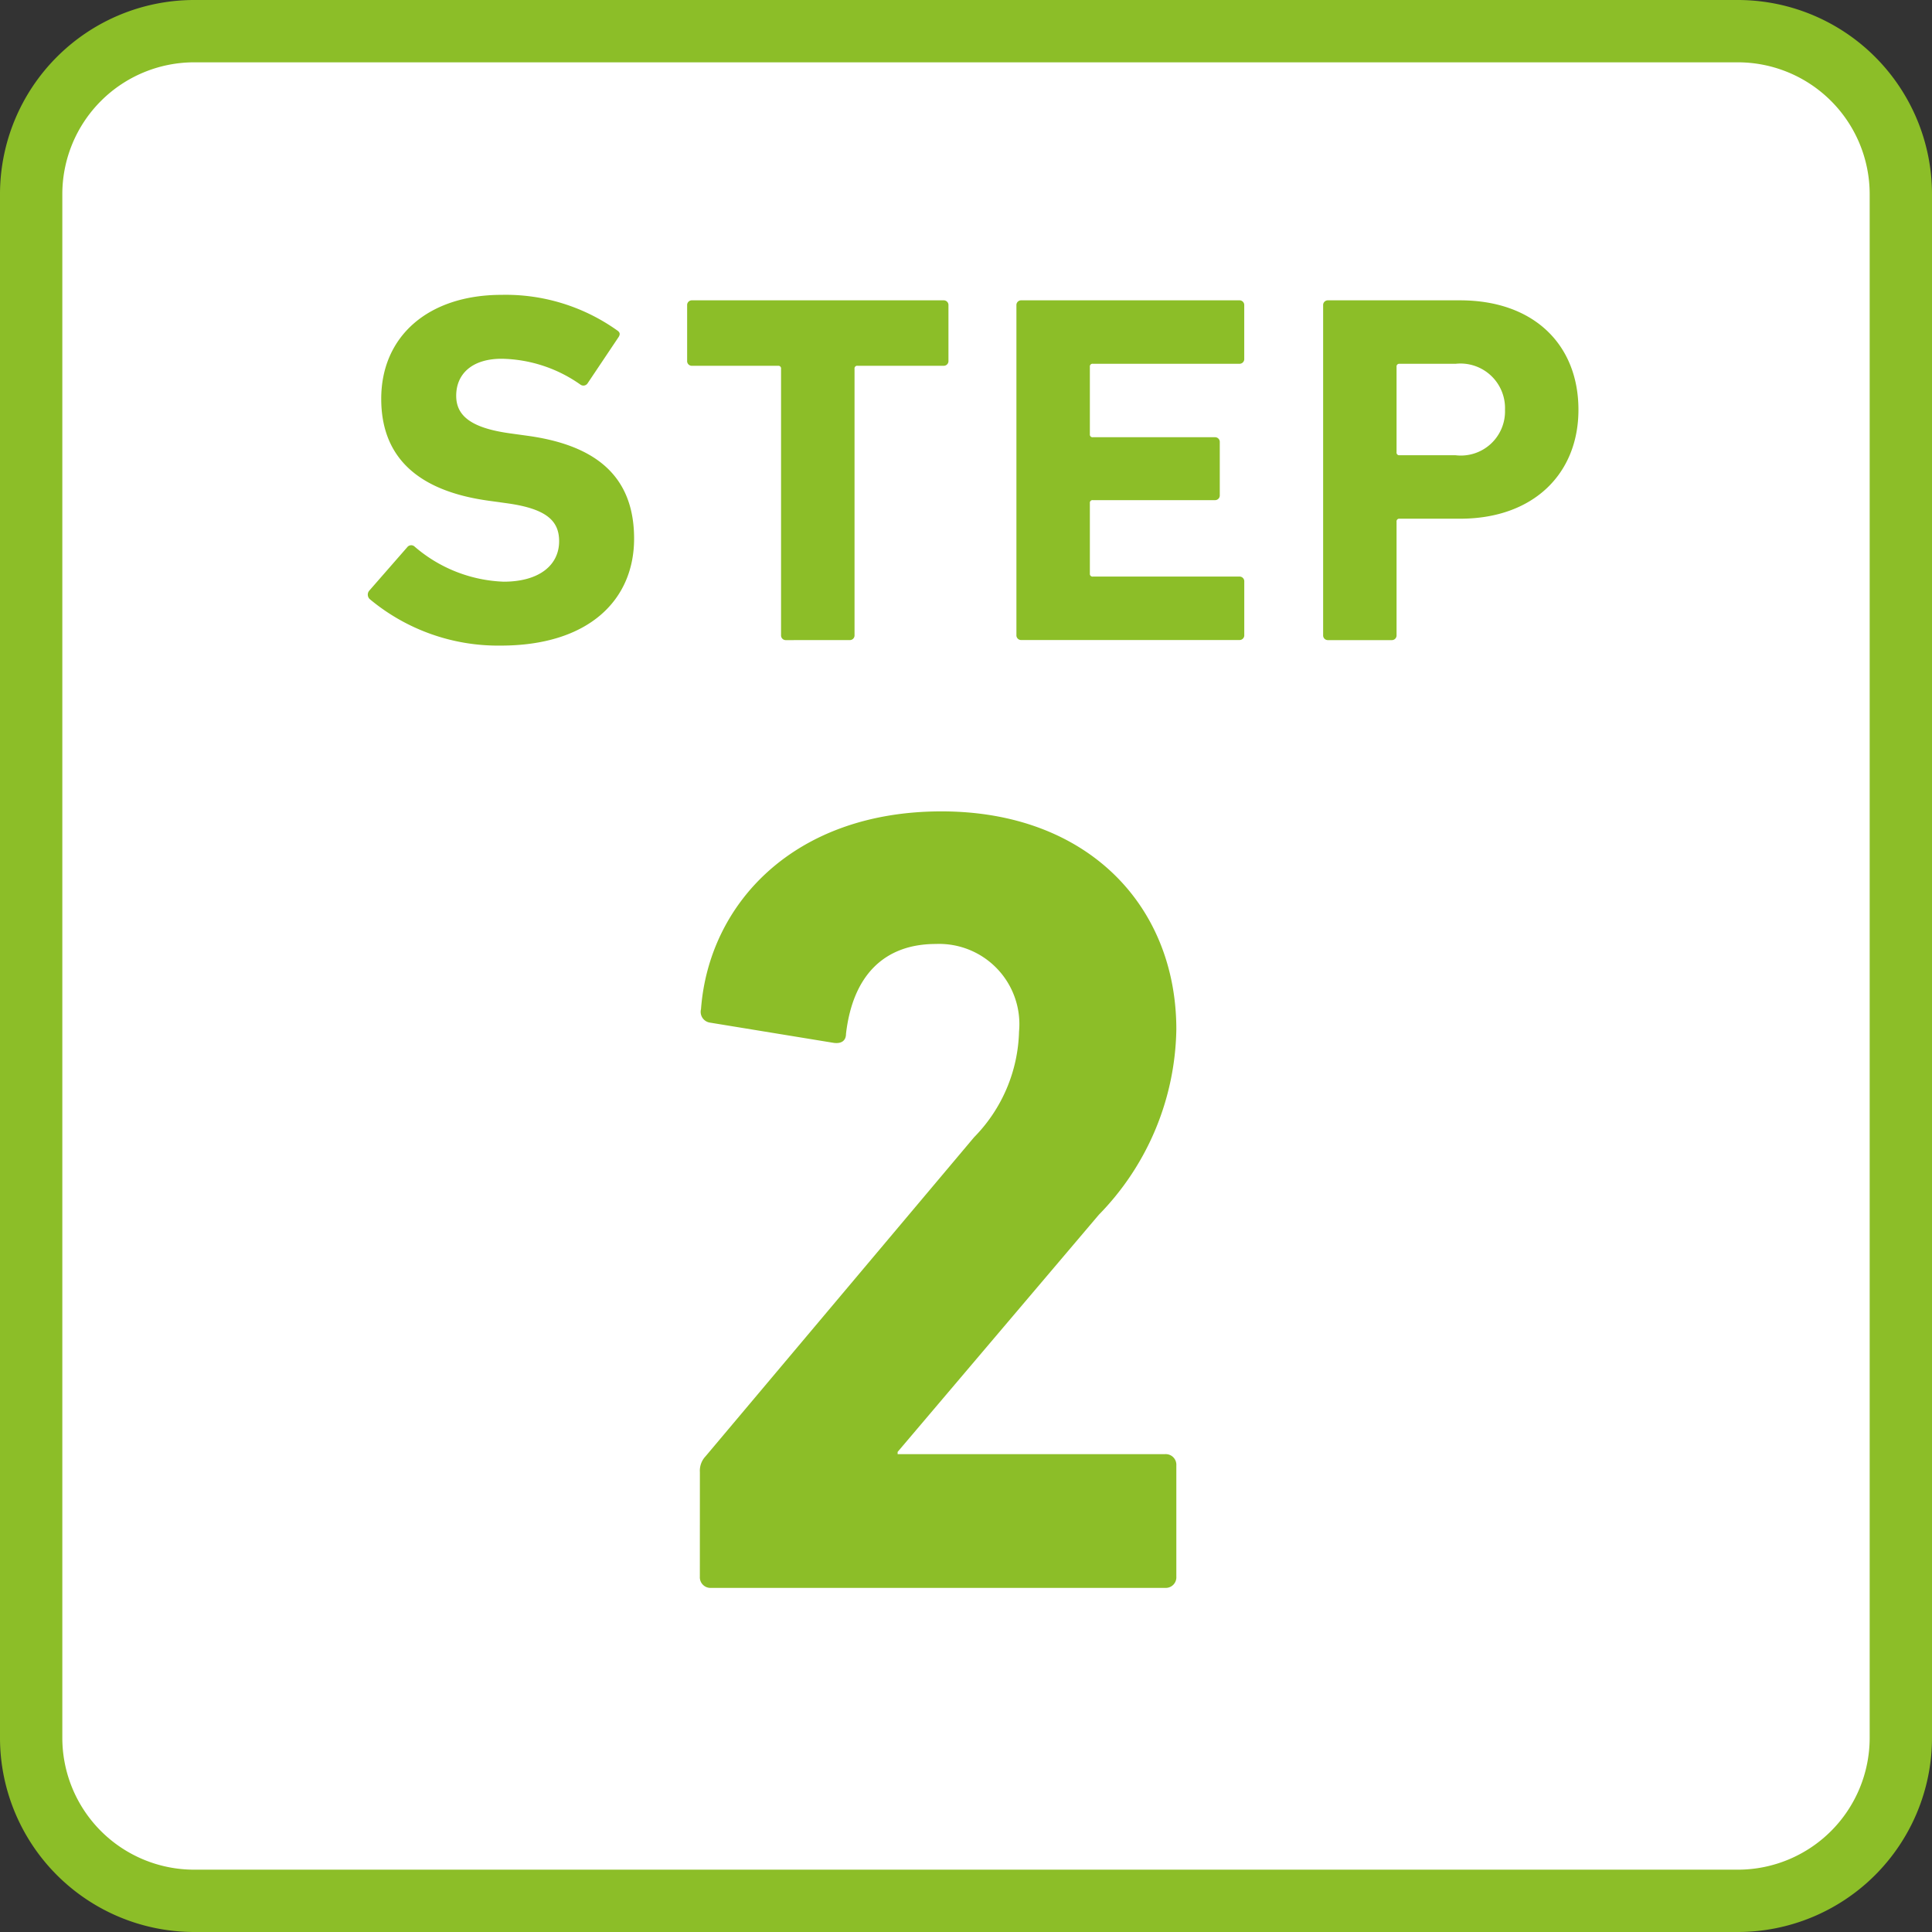
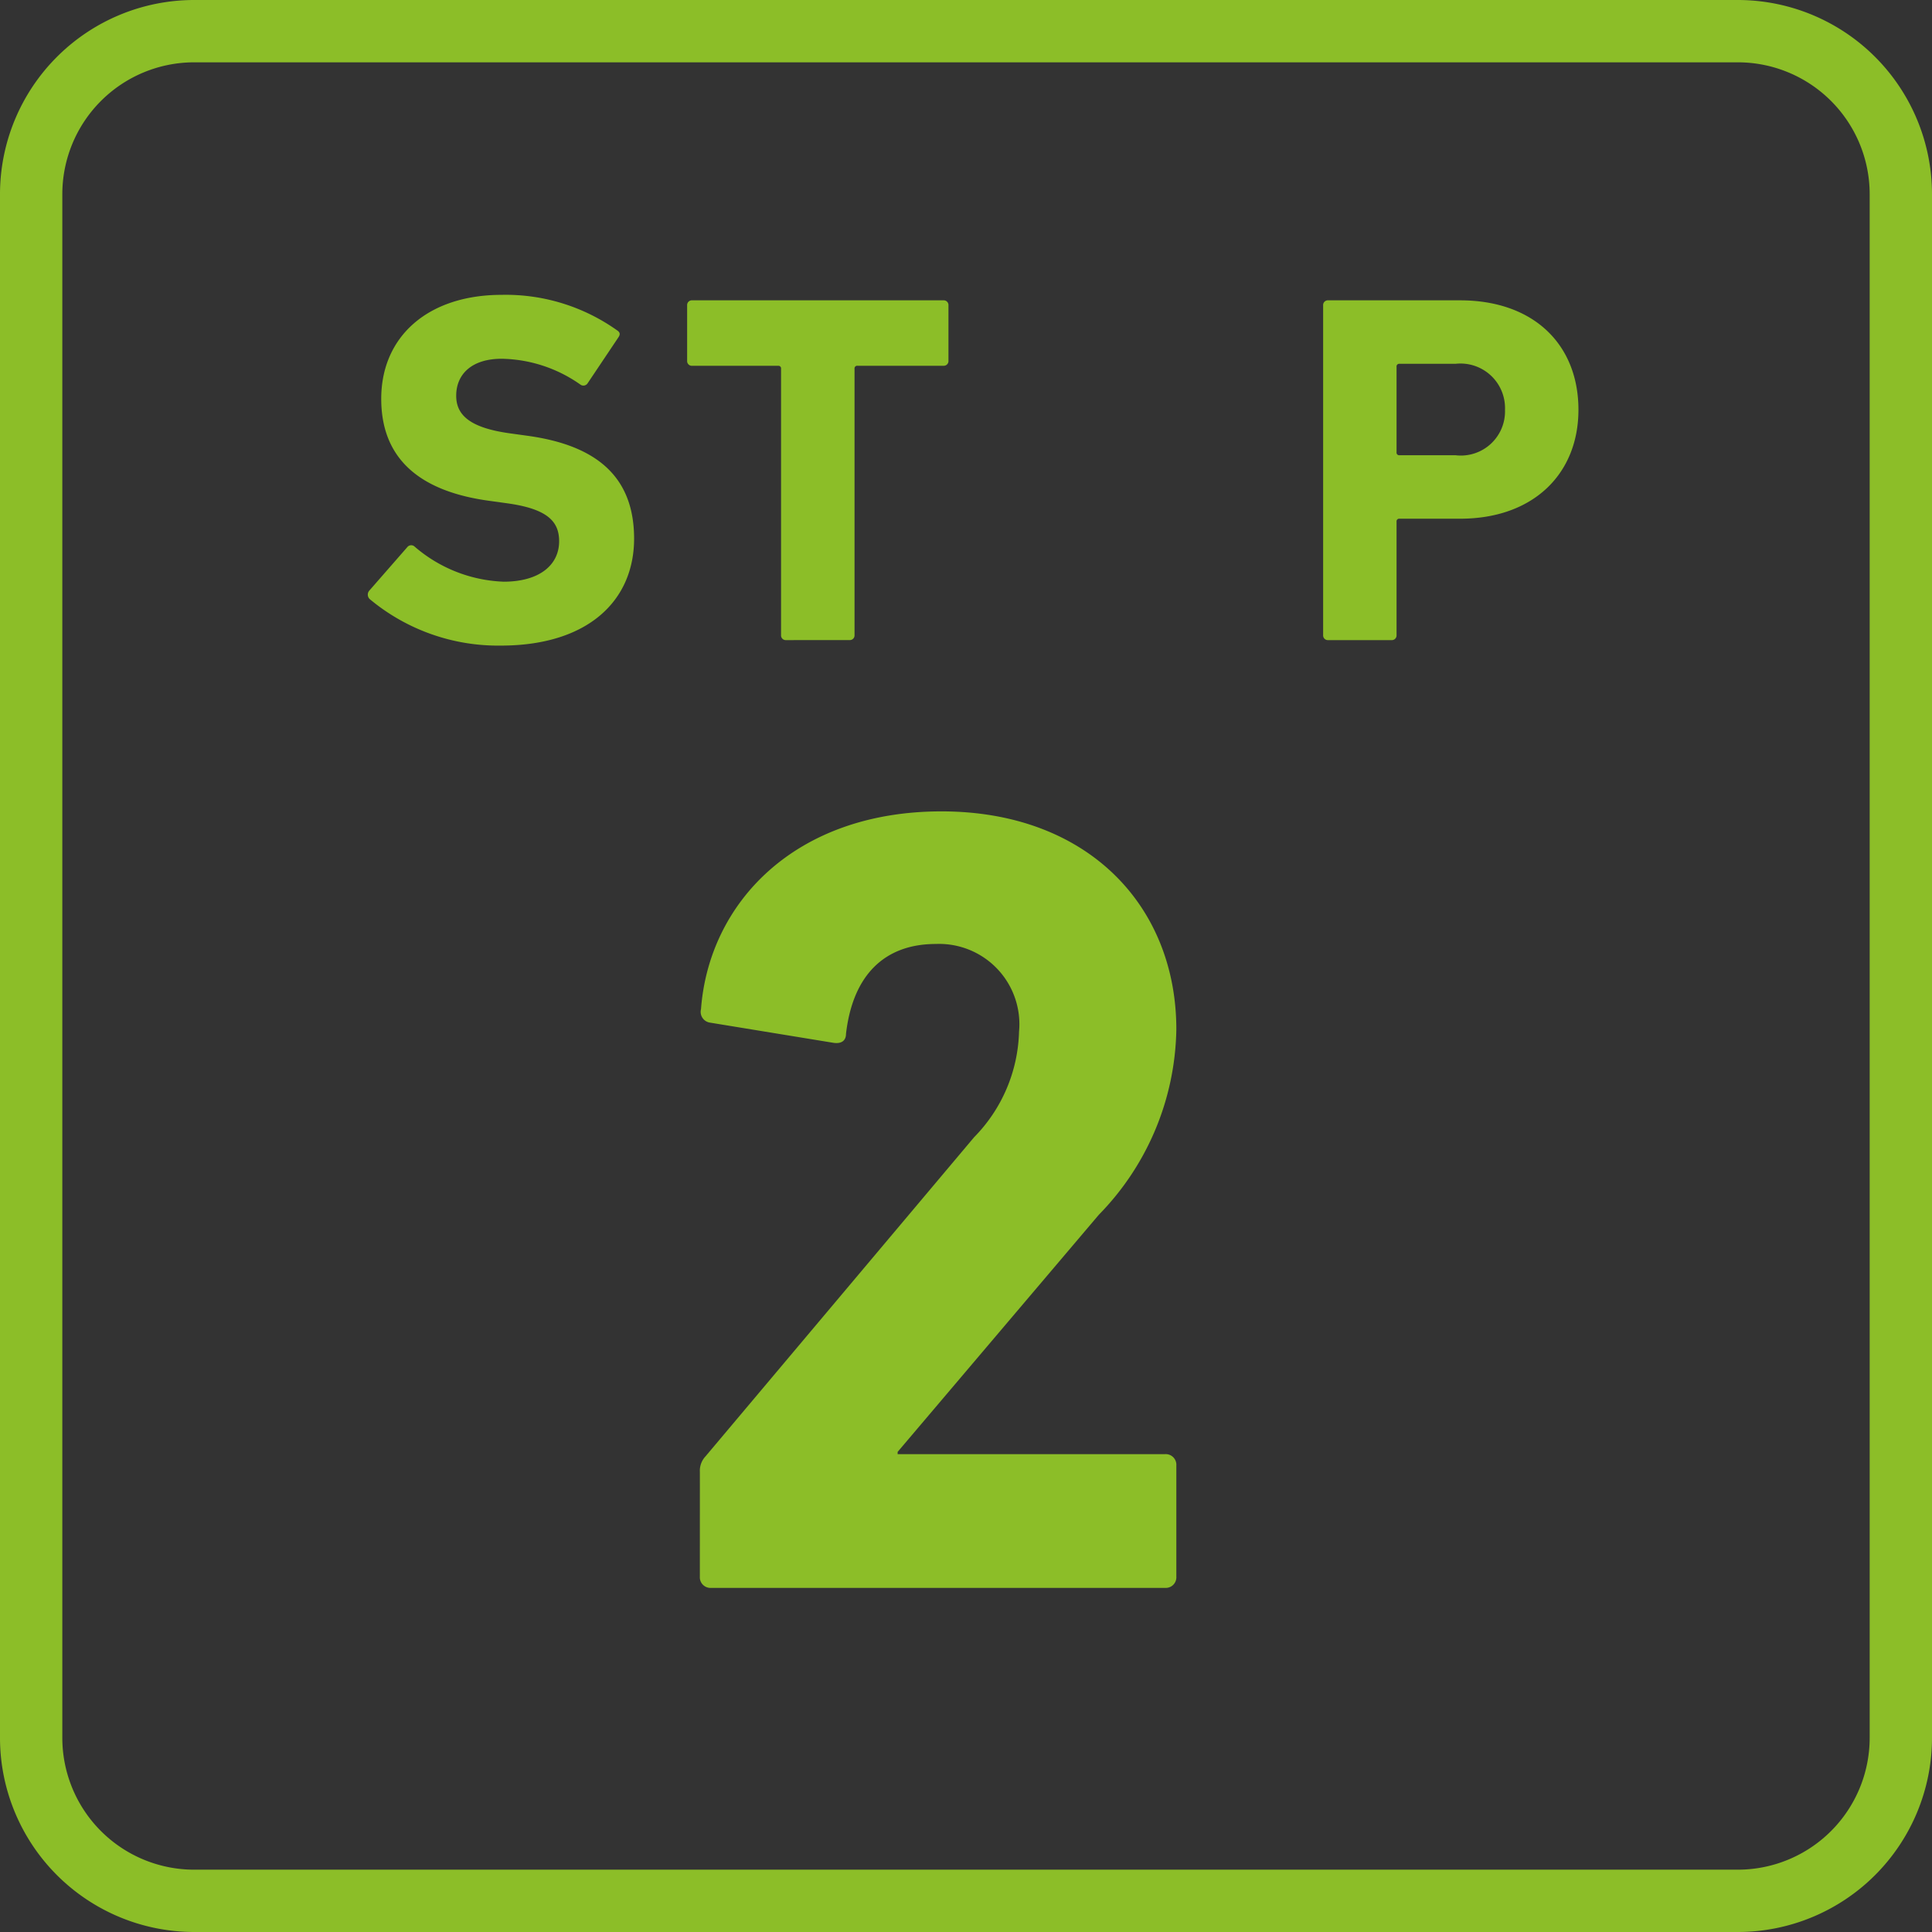
<svg xmlns="http://www.w3.org/2000/svg" viewBox="0 0 62 62">
  <rect x="0" y="0" width="62" height="62" fill="#333333" stroke="none" />
  <g id="applicationFlow_step02">
-     <rect x="1" y="1" width="60" height="60" rx="5.228" fill="#fff" />
-     <path d="M55.771,62H6.228A6.235,6.235,0,0,1,0,55.772V6.229A6.235,6.235,0,0,1,6.228,0H55.771A6.235,6.235,0,0,1,62,6.229V55.772A6.235,6.235,0,0,1,55.771,62ZM6.228,2A4.233,4.233,0,0,0,2,6.229V55.772A4.232,4.232,0,0,0,6.228,60H55.771A4.233,4.233,0,0,0,60,55.772V6.229A4.233,4.233,0,0,0,55.771,2Z" fill="#8cbe28" />
+     <path d="M55.771,62H6.228A6.235,6.235,0,0,1,0,55.772V6.229A6.235,6.235,0,0,1,6.228,0H55.771A6.235,6.235,0,0,1,62,6.229V55.772A6.235,6.235,0,0,1,55.771,62ZM6.228,2A4.233,4.233,0,0,0,2,6.229V55.772A4.232,4.232,0,0,0,6.228,60H55.771A4.233,4.233,0,0,0,60,55.772V6.229A4.233,4.233,0,0,0,55.771,2" fill="#8cbe28" />
    <path d="M22.46,47.242a.674.674,0,0,1,.18-.505L31.259,36.496a5.015,5.015,0,0,0,1.443-3.39,2.576,2.576,0,0,0-2.668-2.813c-1.659,0-2.669,1.01-2.885,2.885,0,.216-.144.324-.397.288l-3.967-.649a.349.349,0,0,1-.289-.432c.252-3.39,2.993-6.347,7.717-6.347,4.688,0,7.537,3.029,7.537,6.996a8.696,8.696,0,0,1-2.488,5.95L28.806,46.593v.072h8.583a.341.341,0,0,1,.361.361v3.57a.34.34,0,0,1-.361.361H22.82a.341.341,0,0,1-.361-.361Z" fill="#8cbe28" />
    <path d="M11.866,19.227a.197.197,0,0,1-.016-.272l1.219-1.395a.16.16,0,0,1,.24-.016,4.629,4.629,0,0,0,2.854,1.123c1.139,0,1.78-.529,1.78-1.299,0-.641-.385-1.042-1.684-1.219l-.577-.08c-2.213-.305-3.448-1.347-3.448-3.271,0-2.005,1.507-3.336,3.864-3.336a6.167,6.167,0,0,1,3.705,1.139c.096.064.112.128.032.24L18.858,12.299a.161.161,0,0,1-.225.048,4.505,4.505,0,0,0-2.534-.834c-.962,0-1.459.497-1.459,1.187,0,.625.449,1.026,1.7,1.203l.577.08c2.245.305,3.432,1.331,3.432,3.303,0,1.973-1.459,3.432-4.281,3.432A6.431,6.431,0,0,1,11.866,19.227Z" fill="#8cbe28" />
    <path d="M25.225,20.542a.151.151,0,0,1-.16-.16V11.835a.085.085,0,0,0-.096-.096h-2.758a.151.151,0,0,1-.16-.16V9.798a.151.151,0,0,1,.16-.16h8.066a.151.151,0,0,1,.16.16v1.78a.151.151,0,0,1-.16.16h-2.758a.085.085,0,0,0-.096.096v8.547a.151.151,0,0,1-.16.16Z" fill="#8cbe28" />
-     <path d="M32.618,9.798a.151.151,0,0,1,.16-.16h6.991a.151.151,0,0,1,.16.16v1.716a.151.151,0,0,1-.16.16H35.071a.085.085,0,0,0-.096.096v2.165a.085.085,0,0,0,.096.096h3.913a.151.151,0,0,1,.16.16v1.699a.151.151,0,0,1-.16.16H35.071a.085.085,0,0,0-.096.096v2.261a.085.085,0,0,0,.096.096h4.699a.151.151,0,0,1,.16.16v1.716a.151.151,0,0,1-.16.16H32.778a.151.151,0,0,1-.16-.16Z" fill="#8cbe28" />
    <path d="M42.621,20.542a.151.151,0,0,1-.16-.16V9.798a.151.151,0,0,1,.16-.16h4.233c2.373,0,3.8,1.427,3.8,3.512,0,2.053-1.443,3.496-3.8,3.496H44.913a.085.085,0,0,0-.096.096v3.64a.151.151,0,0,1-.16.16Zm5.676-7.392a1.43,1.43,0,0,0-1.587-1.475H44.913a.085.085,0,0,0-.096.096v2.742a.085.085,0,0,0,.096.096h1.796A1.418,1.418,0,0,0,48.297,13.15Z" fill="#8cbe28" />
  </g>
</svg>